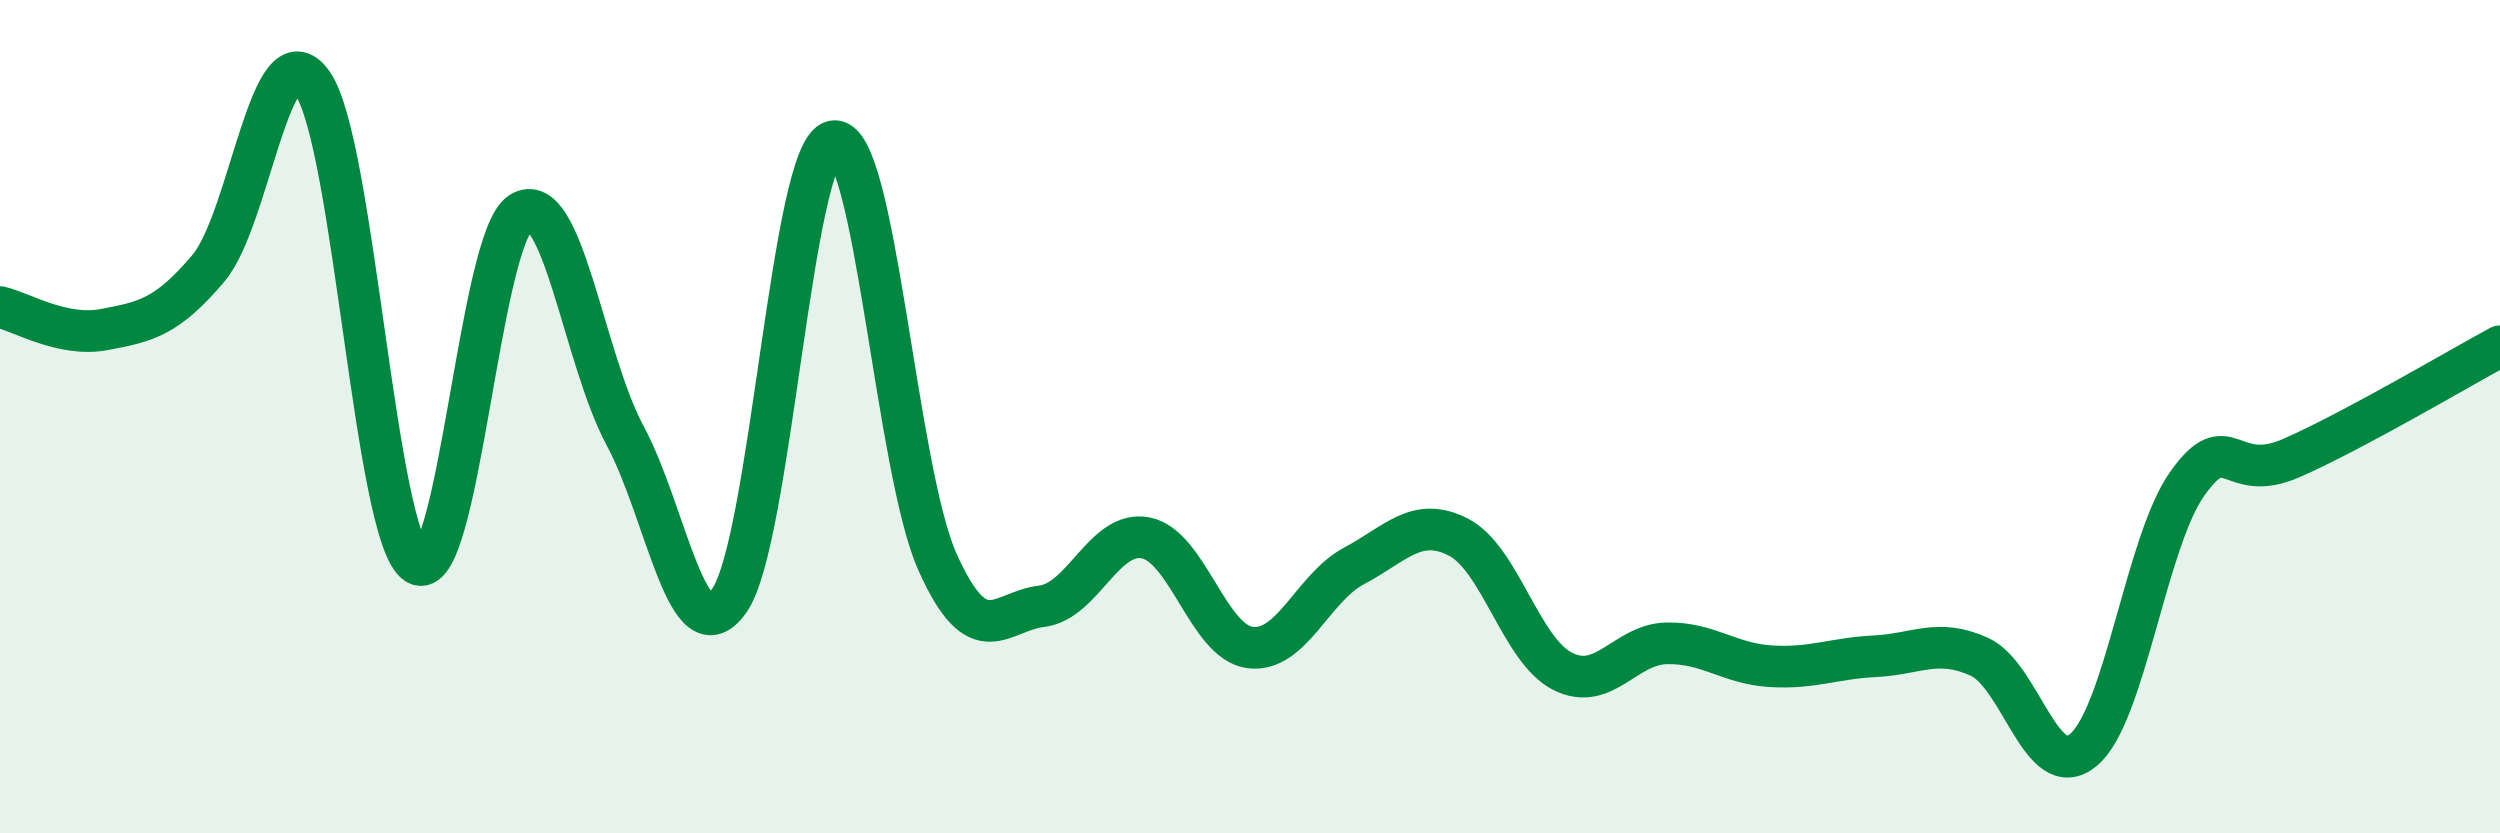
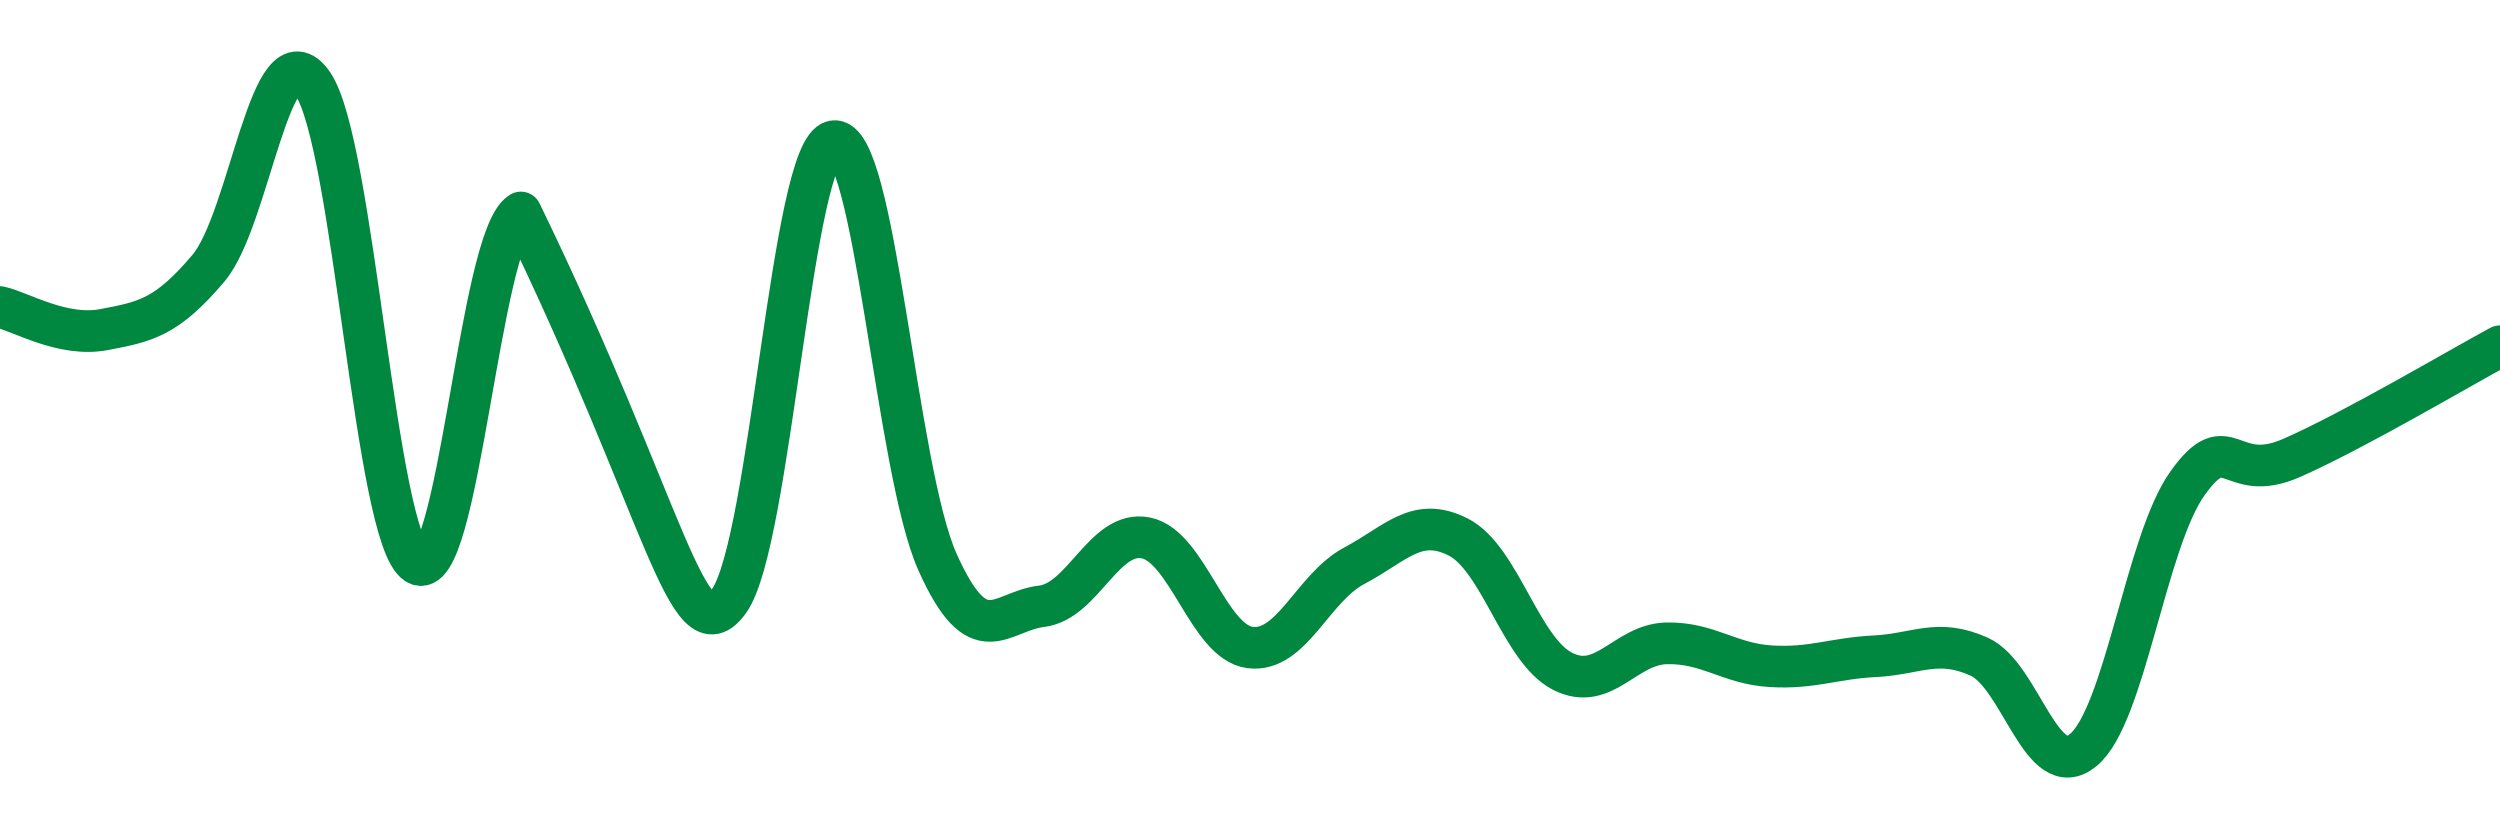
<svg xmlns="http://www.w3.org/2000/svg" width="60" height="20" viewBox="0 0 60 20">
-   <path d="M 0,7.37 C 0.5,7.48 1.5,8.1 2.5,7.91 C 3.5,7.72 4,7.62 5,6.44 C 6,5.26 6.5,0.58 7.5,2 C 8.5,3.42 9,12.91 10,13.53 C 11,14.15 11.5,5.72 12.5,5.1 C 13.5,4.48 14,8.59 15,10.45 C 16,12.31 16.5,15.83 17.5,14.42 C 18.5,13.01 19,3.58 20,3.39 C 21,3.2 21.5,11.26 22.5,13.49 C 23.5,15.72 24,14.67 25,14.55 C 26,14.43 26.5,12.71 27.5,12.91 C 28.5,13.11 29,15.41 30,15.54 C 31,15.67 31.5,14.11 32.5,13.58 C 33.5,13.05 34,12.38 35,12.89 C 36,13.4 36.5,15.6 37.5,16.11 C 38.5,16.62 39,15.46 40,15.44 C 41,15.42 41.5,15.93 42.5,15.99 C 43.5,16.05 44,15.8 45,15.75 C 46,15.7 46.5,15.31 47.5,15.76 C 48.5,16.21 49,18.83 50,18 C 51,17.17 51.5,13 52.5,11.6 C 53.5,10.2 53.5,11.65 55,10.99 C 56.5,10.33 59,8.85 60,8.31L60 20L0 20Z" fill="#008740" opacity="0.1" stroke-linecap="round" stroke-linejoin="round" />
-   <path d="M 0,7.37 C 0.5,7.48 1.5,8.1 2.5,7.91 C 3.5,7.72 4,7.62 5,6.44 C 6,5.26 6.5,0.58 7.5,2 C 8.5,3.42 9,12.91 10,13.53 C 11,14.15 11.5,5.72 12.5,5.1 C 13.5,4.48 14,8.59 15,10.45 C 16,12.31 16.5,15.83 17.5,14.42 C 18.5,13.01 19,3.58 20,3.39 C 21,3.2 21.5,11.26 22.5,13.49 C 23.5,15.72 24,14.67 25,14.55 C 26,14.43 26.5,12.71 27.5,12.91 C 28.5,13.11 29,15.41 30,15.54 C 31,15.67 31.5,14.11 32.5,13.58 C 33.5,13.05 34,12.38 35,12.89 C 36,13.4 36.5,15.6 37.5,16.11 C 38.5,16.62 39,15.46 40,15.44 C 41,15.42 41.5,15.93 42.5,15.99 C 43.5,16.05 44,15.8 45,15.75 C 46,15.7 46.5,15.31 47.5,15.76 C 48.5,16.21 49,18.83 50,18 C 51,17.17 51.5,13 52.5,11.6 C 53.5,10.2 53.5,11.65 55,10.99 C 56.5,10.33 59,8.85 60,8.31" stroke="#008740" stroke-width="1" fill="none" stroke-linecap="round" stroke-linejoin="round" />
+   <path d="M 0,7.37 C 0.5,7.48 1.5,8.1 2.5,7.91 C 3.5,7.72 4,7.62 5,6.44 C 6,5.26 6.5,0.58 7.5,2 C 8.5,3.42 9,12.91 10,13.53 C 11,14.15 11.5,5.72 12.5,5.1 C 16,12.31 16.5,15.83 17.5,14.42 C 18.5,13.01 19,3.58 20,3.39 C 21,3.2 21.5,11.26 22.5,13.49 C 23.5,15.72 24,14.67 25,14.55 C 26,14.43 26.5,12.71 27.5,12.91 C 28.5,13.11 29,15.41 30,15.54 C 31,15.67 31.5,14.11 32.5,13.58 C 33.5,13.05 34,12.38 35,12.89 C 36,13.4 36.5,15.6 37.5,16.11 C 38.5,16.62 39,15.46 40,15.44 C 41,15.42 41.5,15.93 42.5,15.99 C 43.5,16.05 44,15.8 45,15.75 C 46,15.7 46.5,15.31 47.5,15.76 C 48.5,16.21 49,18.83 50,18 C 51,17.17 51.5,13 52.5,11.6 C 53.5,10.2 53.5,11.65 55,10.99 C 56.5,10.33 59,8.85 60,8.31" stroke="#008740" stroke-width="1" fill="none" stroke-linecap="round" stroke-linejoin="round" />
</svg>